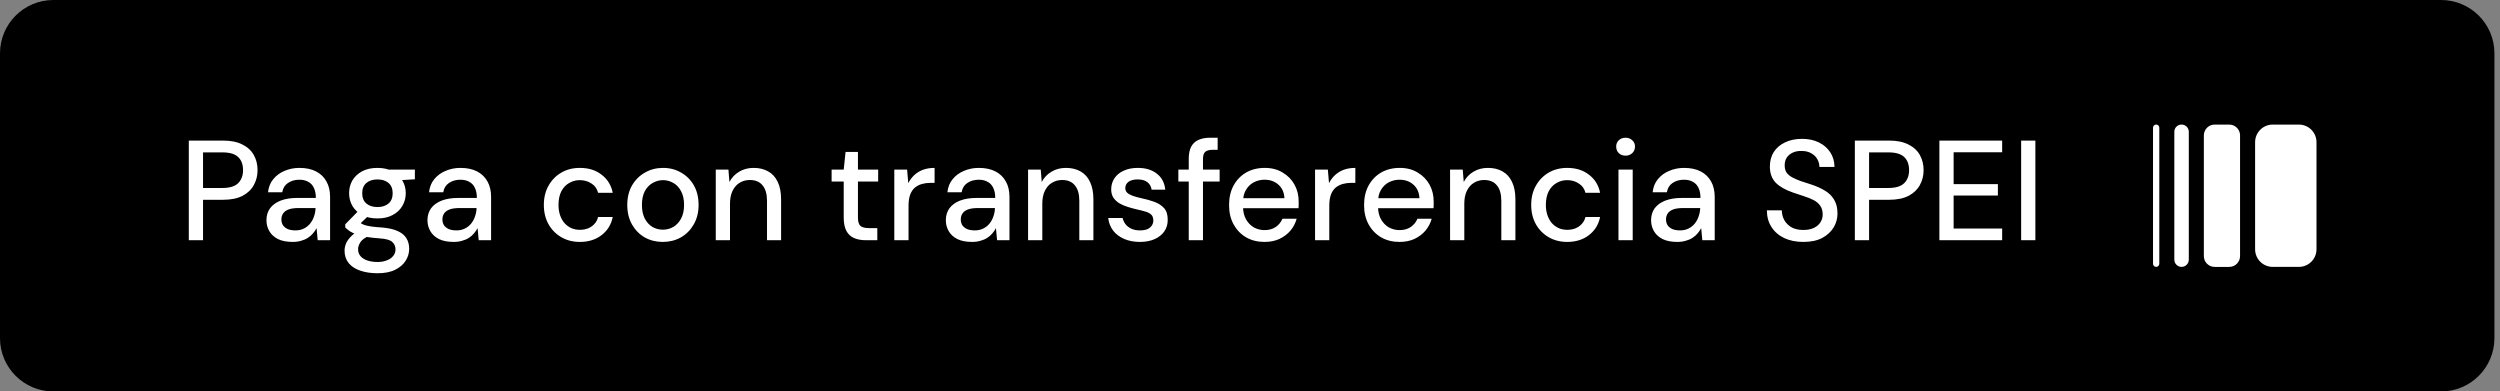
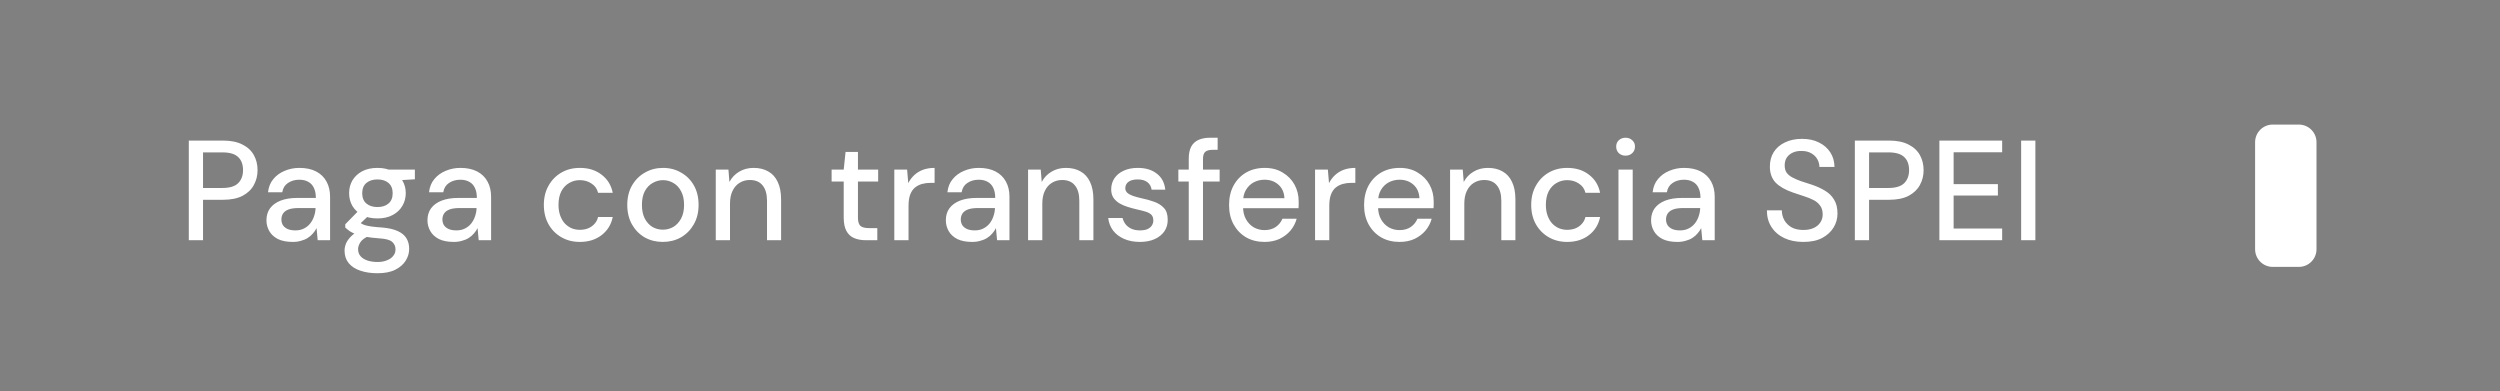
<svg xmlns="http://www.w3.org/2000/svg" width="281" height="44" viewBox="0 0 281 44" fill="none">
  <rect x="0" y="0" width="281" height="44" fill="#808080" stroke="none" />
-   <path d="M0 6C0 2.686 2.686 0 6 0H274.374C277.687 0 280.374 2.686 280.374 6V38C280.374 41.314 277.687 44 274.374 44H6C2.686 44 0 41.314 0 38V6Z" fill="black" />
  <path d="M21.221 27V15.8H25.061C25.947 15.8 26.677 15.949 27.253 16.248C27.829 16.536 28.256 16.931 28.533 17.432C28.811 17.933 28.949 18.499 28.949 19.128C28.949 19.736 28.811 20.291 28.533 20.792C28.267 21.293 27.845 21.699 27.269 22.008C26.693 22.307 25.957 22.456 25.061 22.456H22.821V27H21.221ZM22.821 21.128H24.997C25.819 21.128 26.411 20.947 26.773 20.584C27.136 20.221 27.317 19.736 27.317 19.128C27.317 18.488 27.136 17.997 26.773 17.656C26.411 17.304 25.819 17.128 24.997 17.128H22.821V21.128ZM32.909 27.192C32.237 27.192 31.683 27.085 31.245 26.872C30.808 26.648 30.483 26.349 30.269 25.976C30.056 25.603 29.949 25.197 29.949 24.76C29.949 24.237 30.083 23.789 30.349 23.416C30.627 23.043 31.021 22.755 31.533 22.552C32.056 22.349 32.68 22.248 33.405 22.248H35.501C35.501 21.789 35.427 21.411 35.277 21.112C35.139 20.813 34.931 20.589 34.653 20.44C34.376 20.28 34.04 20.2 33.645 20.2C33.155 20.2 32.728 20.323 32.365 20.568C32.013 20.803 31.8 21.149 31.725 21.608H30.125C30.189 21.021 30.387 20.531 30.717 20.136C31.048 19.731 31.469 19.421 31.981 19.208C32.504 18.984 33.059 18.872 33.645 18.872C34.392 18.872 35.021 19.005 35.533 19.272C36.045 19.539 36.435 19.917 36.701 20.408C36.968 20.888 37.101 21.459 37.101 22.12V27H35.709L35.581 25.64C35.475 25.853 35.336 26.056 35.165 26.248C35.005 26.44 34.813 26.605 34.589 26.744C34.376 26.883 34.125 26.989 33.837 27.064C33.56 27.149 33.251 27.192 32.909 27.192ZM33.213 25.896C33.565 25.896 33.88 25.827 34.157 25.688C34.435 25.549 34.669 25.363 34.861 25.128C35.053 24.883 35.197 24.616 35.293 24.328C35.4 24.029 35.459 23.72 35.469 23.4V23.384H33.565C33.096 23.384 32.717 23.437 32.429 23.544C32.152 23.651 31.949 23.8 31.821 23.992C31.693 24.184 31.629 24.408 31.629 24.664C31.629 24.909 31.688 25.128 31.805 25.32C31.933 25.501 32.115 25.645 32.349 25.752C32.584 25.848 32.872 25.896 33.213 25.896ZM42.44 30.712C41.704 30.712 41.059 30.616 40.504 30.424C39.95 30.243 39.512 29.96 39.192 29.576C38.883 29.192 38.728 28.723 38.728 28.168C38.728 27.891 38.792 27.603 38.92 27.304C39.059 27.016 39.272 26.739 39.56 26.472C39.848 26.205 40.232 25.971 40.712 25.768L41.576 26.472C41.054 26.685 40.702 26.931 40.52 27.208C40.339 27.485 40.248 27.752 40.248 28.008C40.248 28.328 40.344 28.595 40.536 28.808C40.728 29.021 40.99 29.181 41.32 29.288C41.651 29.395 42.024 29.448 42.44 29.448C42.846 29.448 43.198 29.384 43.496 29.256C43.806 29.139 44.04 28.973 44.2 28.76C44.371 28.557 44.456 28.312 44.456 28.024C44.456 27.693 44.334 27.416 44.088 27.192C43.843 26.968 43.363 26.835 42.648 26.792C42.051 26.749 41.539 26.691 41.112 26.616C40.696 26.531 40.344 26.44 40.056 26.344C39.768 26.237 39.523 26.12 39.32 25.992C39.128 25.853 38.958 25.715 38.808 25.576V25.208L40.424 23.56L41.672 24.008L39.976 25.624L40.312 24.92C40.43 25.005 40.542 25.08 40.648 25.144C40.755 25.208 40.894 25.267 41.064 25.32C41.246 25.373 41.486 25.421 41.784 25.464C42.094 25.507 42.499 25.544 43 25.576C43.704 25.64 44.275 25.773 44.712 25.976C45.16 26.179 45.486 26.451 45.688 26.792C45.891 27.123 45.992 27.517 45.992 27.976C45.992 28.435 45.864 28.872 45.608 29.288C45.352 29.704 44.963 30.045 44.44 30.312C43.918 30.579 43.251 30.712 42.44 30.712ZM42.424 24.552C41.752 24.552 41.176 24.424 40.696 24.168C40.227 23.912 39.864 23.571 39.608 23.144C39.363 22.717 39.24 22.237 39.24 21.704C39.24 21.181 39.363 20.707 39.608 20.28C39.864 19.853 40.227 19.512 40.696 19.256C41.176 19 41.752 18.872 42.424 18.872C43.096 18.872 43.667 19 44.136 19.256C44.616 19.512 44.979 19.853 45.224 20.28C45.48 20.707 45.608 21.181 45.608 21.704C45.608 22.237 45.48 22.717 45.224 23.144C44.979 23.571 44.616 23.912 44.136 24.168C43.667 24.424 43.096 24.552 42.424 24.552ZM42.424 23.272C42.947 23.272 43.363 23.139 43.672 22.872C43.982 22.605 44.136 22.221 44.136 21.72C44.136 21.219 43.982 20.835 43.672 20.568C43.363 20.301 42.947 20.168 42.424 20.168C41.912 20.168 41.496 20.301 41.176 20.568C40.867 20.835 40.712 21.219 40.712 21.72C40.712 22.221 40.867 22.605 41.176 22.872C41.496 23.139 41.912 23.272 42.424 23.272ZM43.72 20.328L43.336 19.064H46.632V20.152L43.72 20.328ZM51.007 27.192C50.335 27.192 49.78 27.085 49.343 26.872C48.906 26.648 48.58 26.349 48.367 25.976C48.154 25.603 48.047 25.197 48.047 24.76C48.047 24.237 48.18 23.789 48.447 23.416C48.724 23.043 49.119 22.755 49.631 22.552C50.154 22.349 50.778 22.248 51.503 22.248H53.599C53.599 21.789 53.524 21.411 53.375 21.112C53.236 20.813 53.028 20.589 52.751 20.44C52.474 20.28 52.138 20.2 51.743 20.2C51.252 20.2 50.825 20.323 50.463 20.568C50.111 20.803 49.898 21.149 49.823 21.608H48.223C48.287 21.021 48.484 20.531 48.815 20.136C49.145 19.731 49.567 19.421 50.079 19.208C50.602 18.984 51.156 18.872 51.743 18.872C52.489 18.872 53.119 19.005 53.631 19.272C54.143 19.539 54.532 19.917 54.799 20.408C55.066 20.888 55.199 21.459 55.199 22.12V27H53.807L53.679 25.64C53.572 25.853 53.434 26.056 53.263 26.248C53.103 26.44 52.911 26.605 52.687 26.744C52.474 26.883 52.223 26.989 51.935 27.064C51.657 27.149 51.348 27.192 51.007 27.192ZM51.311 25.896C51.663 25.896 51.977 25.827 52.255 25.688C52.532 25.549 52.767 25.363 52.959 25.128C53.151 24.883 53.295 24.616 53.391 24.328C53.498 24.029 53.556 23.72 53.567 23.4V23.384H51.663C51.194 23.384 50.815 23.437 50.527 23.544C50.249 23.651 50.047 23.8 49.919 23.992C49.791 24.184 49.727 24.408 49.727 24.664C49.727 24.909 49.785 25.128 49.903 25.32C50.031 25.501 50.212 25.645 50.447 25.752C50.681 25.848 50.969 25.896 51.311 25.896ZM65.176 27.192C64.397 27.192 63.704 27.016 63.096 26.664C62.488 26.312 62.008 25.827 61.656 25.208C61.304 24.579 61.128 23.853 61.128 23.032C61.128 22.211 61.304 21.491 61.656 20.872C62.008 20.243 62.488 19.752 63.096 19.4C63.704 19.048 64.397 18.872 65.176 18.872C66.157 18.872 66.973 19.128 67.624 19.64C68.285 20.141 68.701 20.819 68.872 21.672H67.224C67.117 21.224 66.872 20.877 66.488 20.632C66.115 20.376 65.672 20.248 65.16 20.248C64.733 20.248 64.339 20.355 63.976 20.568C63.613 20.771 63.32 21.08 63.096 21.496C62.883 21.912 62.776 22.424 62.776 23.032C62.776 23.48 62.84 23.88 62.968 24.232C63.096 24.584 63.267 24.877 63.48 25.112C63.704 25.347 63.96 25.528 64.248 25.656C64.547 25.773 64.851 25.832 65.16 25.832C65.501 25.832 65.811 25.779 66.088 25.672C66.376 25.555 66.616 25.389 66.808 25.176C67.011 24.963 67.149 24.701 67.224 24.392H68.872C68.701 25.235 68.285 25.912 67.624 26.424C66.963 26.936 66.147 27.192 65.176 27.192ZM74.489 27.192C73.742 27.192 73.065 27.021 72.457 26.68C71.859 26.328 71.385 25.843 71.033 25.224C70.681 24.595 70.505 23.864 70.505 23.032C70.505 22.2 70.681 21.475 71.033 20.856C71.395 20.227 71.881 19.741 72.489 19.4C73.097 19.048 73.774 18.872 74.521 18.872C75.278 18.872 75.956 19.048 76.553 19.4C77.161 19.741 77.641 20.221 77.993 20.84C78.345 21.459 78.521 22.189 78.521 23.032C78.521 23.864 78.34 24.595 77.977 25.224C77.625 25.843 77.145 26.328 76.537 26.68C75.929 27.021 75.246 27.192 74.489 27.192ZM74.505 25.816C74.921 25.816 75.31 25.715 75.673 25.512C76.035 25.299 76.329 24.984 76.553 24.568C76.777 24.152 76.889 23.64 76.889 23.032C76.889 22.413 76.777 21.901 76.553 21.496C76.34 21.08 76.052 20.771 75.689 20.568C75.326 20.355 74.937 20.248 74.521 20.248C74.115 20.248 73.726 20.355 73.353 20.568C72.99 20.771 72.697 21.08 72.473 21.496C72.26 21.901 72.153 22.413 72.153 23.032C72.153 23.64 72.26 24.152 72.473 24.568C72.697 24.984 72.985 25.299 73.337 25.512C73.7 25.715 74.089 25.816 74.505 25.816ZM80.452 27V19.064H81.876L81.988 20.456C82.244 19.965 82.606 19.581 83.076 19.304C83.545 19.016 84.089 18.872 84.708 18.872C85.348 18.872 85.897 19.005 86.356 19.272C86.814 19.528 87.166 19.917 87.412 20.44C87.668 20.963 87.796 21.624 87.796 22.424V27H86.212V22.584C86.212 21.816 86.046 21.235 85.716 20.84C85.396 20.435 84.916 20.232 84.276 20.232C83.849 20.232 83.465 20.339 83.124 20.552C82.793 20.755 82.532 21.053 82.34 21.448C82.148 21.843 82.052 22.323 82.052 22.888V27H80.452ZM97.329 27C96.817 27 96.375 26.92 96.001 26.76C95.628 26.6 95.34 26.333 95.137 25.96C94.935 25.587 94.833 25.08 94.833 24.44V20.408H93.473V19.064H94.833L95.041 17.08H96.433V19.064H98.705V20.408H96.433V24.456C96.433 24.915 96.529 25.229 96.721 25.4C96.913 25.56 97.244 25.64 97.713 25.64H98.609V27H97.329ZM100.52 27V19.064H101.96L102.088 20.584C102.269 20.232 102.499 19.928 102.776 19.672C103.053 19.416 103.379 19.219 103.752 19.08C104.136 18.941 104.568 18.872 105.048 18.872V20.552H104.6C104.259 20.552 103.933 20.595 103.624 20.68C103.325 20.765 103.059 20.904 102.824 21.096C102.6 21.288 102.424 21.555 102.296 21.896C102.179 22.227 102.12 22.643 102.12 23.144V27H100.52ZM109.272 27.192C108.6 27.192 108.045 27.085 107.608 26.872C107.171 26.648 106.845 26.349 106.632 25.976C106.419 25.603 106.312 25.197 106.312 24.76C106.312 24.237 106.445 23.789 106.712 23.416C106.989 23.043 107.384 22.755 107.896 22.552C108.419 22.349 109.043 22.248 109.768 22.248H111.864C111.864 21.789 111.789 21.411 111.64 21.112C111.501 20.813 111.293 20.589 111.016 20.44C110.739 20.28 110.403 20.2 110.008 20.2C109.517 20.2 109.091 20.323 108.728 20.568C108.376 20.803 108.163 21.149 108.088 21.608H106.488C106.552 21.021 106.749 20.531 107.08 20.136C107.411 19.731 107.832 19.421 108.344 19.208C108.867 18.984 109.421 18.872 110.008 18.872C110.755 18.872 111.384 19.005 111.896 19.272C112.408 19.539 112.797 19.917 113.064 20.408C113.331 20.888 113.464 21.459 113.464 22.12V27H112.072L111.944 25.64C111.837 25.853 111.699 26.056 111.528 26.248C111.368 26.44 111.176 26.605 110.952 26.744C110.739 26.883 110.488 26.989 110.2 27.064C109.923 27.149 109.613 27.192 109.272 27.192ZM109.576 25.896C109.928 25.896 110.243 25.827 110.52 25.688C110.797 25.549 111.032 25.363 111.224 25.128C111.416 24.883 111.56 24.616 111.656 24.328C111.763 24.029 111.821 23.72 111.832 23.4V23.384H109.928C109.459 23.384 109.08 23.437 108.792 23.544C108.515 23.651 108.312 23.8 108.184 23.992C108.056 24.184 107.992 24.408 107.992 24.664C107.992 24.909 108.051 25.128 108.168 25.32C108.296 25.501 108.477 25.645 108.712 25.752C108.947 25.848 109.235 25.896 109.576 25.896ZM115.555 27V19.064H116.979L117.091 20.456C117.347 19.965 117.71 19.581 118.179 19.304C118.648 19.016 119.192 18.872 119.811 18.872C120.451 18.872 121 19.005 121.459 19.272C121.918 19.528 122.27 19.917 122.515 20.44C122.771 20.963 122.899 21.624 122.899 22.424V27H121.315V22.584C121.315 21.816 121.15 21.235 120.819 20.84C120.499 20.435 120.019 20.232 119.379 20.232C118.952 20.232 118.568 20.339 118.227 20.552C117.896 20.755 117.635 21.053 117.443 21.448C117.251 21.843 117.155 22.323 117.155 22.888V27H115.555ZM128.114 27.192C127.464 27.192 126.877 27.08 126.354 26.856C125.842 26.632 125.432 26.323 125.122 25.928C124.813 25.523 124.626 25.048 124.562 24.504H126.178C126.242 24.76 126.354 24.995 126.514 25.208C126.674 25.411 126.888 25.576 127.154 25.704C127.432 25.832 127.752 25.896 128.114 25.896C128.466 25.896 128.754 25.848 128.978 25.752C129.202 25.645 129.368 25.507 129.474 25.336C129.581 25.165 129.634 24.984 129.634 24.792C129.634 24.504 129.56 24.285 129.41 24.136C129.261 23.987 129.042 23.869 128.754 23.784C128.477 23.699 128.141 23.613 127.746 23.528C127.426 23.453 127.096 23.363 126.754 23.256C126.413 23.149 126.104 23.016 125.826 22.856C125.549 22.685 125.325 22.477 125.154 22.232C124.984 21.976 124.898 21.661 124.898 21.288C124.898 20.829 125.016 20.419 125.25 20.056C125.496 19.683 125.842 19.395 126.29 19.192C126.738 18.979 127.272 18.872 127.89 18.872C128.765 18.872 129.474 19.085 130.018 19.512C130.573 19.928 130.893 20.531 130.978 21.32H129.442C129.389 20.957 129.229 20.675 128.962 20.472C128.696 20.269 128.333 20.168 127.874 20.168C127.426 20.168 127.08 20.259 126.834 20.44C126.6 20.621 126.482 20.861 126.482 21.16C126.482 21.341 126.552 21.507 126.69 21.656C126.84 21.795 127.048 21.912 127.314 22.008C127.592 22.104 127.917 22.195 128.29 22.28C128.813 22.387 129.293 22.52 129.73 22.68C130.178 22.84 130.541 23.069 130.818 23.368C131.106 23.667 131.25 24.104 131.25 24.68C131.261 25.171 131.138 25.608 130.882 25.992C130.626 26.365 130.264 26.659 129.794 26.872C129.325 27.085 128.765 27.192 128.114 27.192ZM133.615 27V17.848C133.615 17.293 133.706 16.84 133.887 16.488C134.079 16.136 134.356 15.88 134.719 15.72C135.082 15.56 135.519 15.48 136.031 15.48H136.863V16.84H136.287C135.903 16.84 135.626 16.92 135.455 17.08C135.295 17.229 135.215 17.496 135.215 17.88V27H133.615ZM132.447 20.408V19.064H137.087V20.408H132.447ZM142.131 27.192C141.352 27.192 140.664 27.021 140.067 26.68C139.469 26.328 139 25.843 138.659 25.224C138.317 24.605 138.147 23.88 138.147 23.048C138.147 22.216 138.312 21.491 138.643 20.872C138.984 20.243 139.453 19.752 140.051 19.4C140.659 19.048 141.363 18.872 142.163 18.872C142.941 18.872 143.613 19.048 144.179 19.4C144.755 19.741 145.197 20.195 145.507 20.76C145.816 21.325 145.971 21.955 145.971 22.648C145.971 22.755 145.971 22.872 145.971 23C145.971 23.128 145.965 23.261 145.955 23.4H139.331V22.28H144.371C144.339 21.64 144.115 21.133 143.699 20.76C143.283 20.387 142.76 20.2 142.131 20.2C141.704 20.2 141.304 20.296 140.931 20.488C140.568 20.68 140.275 20.963 140.051 21.336C139.827 21.699 139.715 22.163 139.715 22.728V23.176C139.715 23.763 139.827 24.253 140.051 24.648C140.275 25.043 140.568 25.347 140.931 25.56C141.304 25.763 141.704 25.864 142.131 25.864C142.632 25.864 143.053 25.747 143.395 25.512C143.736 25.277 143.987 24.968 144.147 24.584H145.747C145.608 25.085 145.373 25.533 145.043 25.928C144.712 26.312 144.301 26.621 143.811 26.856C143.32 27.08 142.76 27.192 142.131 27.192ZM147.812 27V19.064H149.252L149.38 20.584C149.562 20.232 149.791 19.928 150.068 19.672C150.346 19.416 150.671 19.219 151.044 19.08C151.428 18.941 151.86 18.872 152.34 18.872V20.552H151.892C151.551 20.552 151.226 20.595 150.916 20.68C150.618 20.765 150.351 20.904 150.116 21.096C149.892 21.288 149.716 21.555 149.588 21.896C149.471 22.227 149.412 22.643 149.412 23.144V27H147.812ZM157.306 27.192C156.528 27.192 155.84 27.021 155.242 26.68C154.645 26.328 154.176 25.843 153.834 25.224C153.493 24.605 153.322 23.88 153.322 23.048C153.322 22.216 153.488 21.491 153.818 20.872C154.16 20.243 154.629 19.752 155.226 19.4C155.834 19.048 156.538 18.872 157.338 18.872C158.117 18.872 158.789 19.048 159.354 19.4C159.93 19.741 160.373 20.195 160.682 20.76C160.992 21.325 161.146 21.955 161.146 22.648C161.146 22.755 161.146 22.872 161.146 23C161.146 23.128 161.141 23.261 161.13 23.4H154.506V22.28H159.546C159.514 21.64 159.29 21.133 158.874 20.76C158.458 20.387 157.936 20.2 157.306 20.2C156.88 20.2 156.48 20.296 156.106 20.488C155.744 20.68 155.45 20.963 155.226 21.336C155.002 21.699 154.89 22.163 154.89 22.728V23.176C154.89 23.763 155.002 24.253 155.226 24.648C155.45 25.043 155.744 25.347 156.106 25.56C156.48 25.763 156.88 25.864 157.306 25.864C157.808 25.864 158.229 25.747 158.57 25.512C158.912 25.277 159.162 24.968 159.322 24.584H160.922C160.784 25.085 160.549 25.533 160.218 25.928C159.888 26.312 159.477 26.621 158.986 26.856C158.496 27.08 157.936 27.192 157.306 27.192ZM162.988 27V19.064H164.412L164.524 20.456C164.78 19.965 165.143 19.581 165.612 19.304C166.081 19.016 166.625 18.872 167.244 18.872C167.884 18.872 168.433 19.005 168.892 19.272C169.351 19.528 169.703 19.917 169.948 20.44C170.204 20.963 170.332 21.624 170.332 22.424V27H168.748V22.584C168.748 21.816 168.583 21.235 168.252 20.84C167.932 20.435 167.452 20.232 166.812 20.232C166.385 20.232 166.001 20.339 165.66 20.552C165.329 20.755 165.068 21.053 164.876 21.448C164.684 21.843 164.588 22.323 164.588 22.888V27H162.988ZM176.155 27.192C175.377 27.192 174.683 27.016 174.075 26.664C173.467 26.312 172.987 25.827 172.635 25.208C172.283 24.579 172.107 23.853 172.107 23.032C172.107 22.211 172.283 21.491 172.635 20.872C172.987 20.243 173.467 19.752 174.075 19.4C174.683 19.048 175.377 18.872 176.155 18.872C177.137 18.872 177.953 19.128 178.603 19.64C179.265 20.141 179.681 20.819 179.851 21.672H178.203C178.097 21.224 177.851 20.877 177.467 20.632C177.094 20.376 176.651 20.248 176.139 20.248C175.713 20.248 175.318 20.355 174.955 20.568C174.593 20.771 174.299 21.08 174.075 21.496C173.862 21.912 173.755 22.424 173.755 23.032C173.755 23.48 173.819 23.88 173.947 24.232C174.075 24.584 174.246 24.877 174.459 25.112C174.683 25.347 174.939 25.528 175.227 25.656C175.526 25.773 175.83 25.832 176.139 25.832C176.481 25.832 176.79 25.779 177.067 25.672C177.355 25.555 177.595 25.389 177.787 25.176C177.99 24.963 178.129 24.701 178.203 24.392H179.851C179.681 25.235 179.265 25.912 178.603 26.424C177.942 26.936 177.126 27.192 176.155 27.192ZM181.916 27V19.064H183.516V27H181.916ZM182.716 17.496C182.407 17.496 182.151 17.4 181.948 17.208C181.756 17.016 181.66 16.771 181.66 16.472C181.66 16.184 181.756 15.949 181.948 15.768C182.151 15.576 182.407 15.48 182.716 15.48C183.015 15.48 183.266 15.576 183.468 15.768C183.671 15.949 183.772 16.184 183.772 16.472C183.772 16.771 183.671 17.016 183.468 17.208C183.266 17.4 183.015 17.496 182.716 17.496ZM188.541 27.192C187.869 27.192 187.314 27.085 186.877 26.872C186.439 26.648 186.114 26.349 185.901 25.976C185.687 25.603 185.581 25.197 185.581 24.76C185.581 24.237 185.714 23.789 185.981 23.416C186.258 23.043 186.653 22.755 187.165 22.552C187.687 22.349 188.311 22.248 189.037 22.248H191.133C191.133 21.789 191.058 21.411 190.909 21.112C190.77 20.813 190.562 20.589 190.285 20.44C190.007 20.28 189.671 20.2 189.277 20.2C188.786 20.2 188.359 20.323 187.997 20.568C187.645 20.803 187.431 21.149 187.357 21.608H185.757C185.821 21.021 186.018 20.531 186.349 20.136C186.679 19.731 187.101 19.421 187.613 19.208C188.135 18.984 188.69 18.872 189.277 18.872C190.023 18.872 190.653 19.005 191.165 19.272C191.677 19.539 192.066 19.917 192.333 20.408C192.599 20.888 192.733 21.459 192.733 22.12V27H191.341L191.213 25.64C191.106 25.853 190.967 26.056 190.797 26.248C190.637 26.44 190.445 26.605 190.221 26.744C190.007 26.883 189.757 26.989 189.469 27.064C189.191 27.149 188.882 27.192 188.541 27.192ZM188.845 25.896C189.197 25.896 189.511 25.827 189.789 25.688C190.066 25.549 190.301 25.363 190.493 25.128C190.685 24.883 190.829 24.616 190.925 24.328C191.031 24.029 191.09 23.72 191.101 23.4V23.384H189.197C188.727 23.384 188.349 23.437 188.061 23.544C187.783 23.651 187.581 23.8 187.453 23.992C187.325 24.184 187.261 24.408 187.261 24.664C187.261 24.909 187.319 25.128 187.437 25.32C187.565 25.501 187.746 25.645 187.981 25.752C188.215 25.848 188.503 25.896 188.845 25.896ZM202.694 27.192C201.883 27.192 201.168 27.048 200.55 26.76C199.931 26.461 199.451 26.045 199.11 25.512C198.768 24.979 198.598 24.355 198.598 23.64H200.278C200.278 24.045 200.374 24.419 200.566 24.76C200.758 25.091 201.03 25.357 201.382 25.56C201.744 25.752 202.182 25.848 202.694 25.848C203.152 25.848 203.542 25.773 203.862 25.624C204.182 25.475 204.427 25.272 204.598 25.016C204.779 24.749 204.87 24.445 204.87 24.104C204.87 23.699 204.774 23.368 204.582 23.112C204.4 22.856 204.155 22.648 203.846 22.488C203.536 22.328 203.179 22.184 202.774 22.056C202.379 21.928 201.963 21.789 201.526 21.64C200.662 21.341 200.011 20.968 199.574 20.52C199.147 20.061 198.934 19.464 198.934 18.728C198.934 18.099 199.078 17.555 199.366 17.096C199.664 16.627 200.086 16.264 200.63 16.008C201.174 15.741 201.814 15.608 202.55 15.608C203.275 15.608 203.904 15.741 204.438 16.008C204.982 16.275 205.408 16.643 205.718 17.112C206.027 17.581 206.187 18.131 206.198 18.76H204.502C204.502 18.472 204.427 18.189 204.278 17.912C204.128 17.635 203.904 17.411 203.606 17.24C203.307 17.059 202.939 16.968 202.502 16.968C202.139 16.957 201.814 17.016 201.526 17.144C201.238 17.272 201.008 17.459 200.838 17.704C200.678 17.949 200.598 18.243 200.598 18.584C200.598 18.925 200.672 19.203 200.822 19.416C200.971 19.619 201.184 19.795 201.462 19.944C201.739 20.093 202.059 20.232 202.422 20.36C202.795 20.477 203.206 20.611 203.654 20.76C204.198 20.941 204.688 21.165 205.126 21.432C205.563 21.688 205.904 22.024 206.15 22.44C206.406 22.845 206.534 23.368 206.534 24.008C206.534 24.563 206.39 25.08 206.102 25.56C205.814 26.04 205.387 26.435 204.822 26.744C204.256 27.043 203.547 27.192 202.694 27.192ZM208.485 27V15.8H212.325C213.21 15.8 213.941 15.949 214.517 16.248C215.093 16.536 215.52 16.931 215.797 17.432C216.074 17.933 216.213 18.499 216.213 19.128C216.213 19.736 216.074 20.291 215.797 20.792C215.53 21.293 215.109 21.699 214.533 22.008C213.957 22.307 213.221 22.456 212.325 22.456H210.085V27H208.485ZM210.085 21.128H212.261C213.082 21.128 213.674 20.947 214.037 20.584C214.4 20.221 214.581 19.736 214.581 19.128C214.581 18.488 214.4 17.997 214.037 17.656C213.674 17.304 213.082 17.128 212.261 17.128H210.085V21.128ZM217.987 27V15.8H225.043V17.112H219.587V20.696H224.563V21.976H219.587V25.688H225.043V27H217.987ZM227.176 27V15.8H228.776V27H227.176Z" fill="white" />
-   <path d="M248.927 30H250.568C251.238 30 251.782 29.456 251.782 28.785V15.218C251.782 14.547 251.238 14.003 250.568 14.003H248.927C248.256 14.003 247.713 14.547 247.713 15.218V28.785C247.713 29.456 248.256 30 248.927 30Z" fill="white" />
-   <path d="M245.207 29.997H245.209C245.657 29.997 246.021 29.634 246.021 29.185V14.812C246.021 14.364 245.657 14 245.209 14H245.207C244.759 14 244.395 14.364 244.395 14.812V29.185C244.395 29.634 244.759 29.997 245.207 29.997Z" fill="white" />
-   <path d="M242.351 29.997H242.353C242.547 29.997 242.705 29.839 242.705 29.645V14.352C242.705 14.158 242.547 14 242.353 14H242.351C242.157 14 241.999 14.158 241.999 14.352V29.645C241.999 29.839 242.157 29.997 242.351 29.997Z" fill="white" />
  <path d="M258.393 14.002H255.454C254.36 14.002 253.474 14.888 253.474 15.982V28.018C253.474 29.112 254.36 29.998 255.454 29.998H258.393C259.487 29.998 260.374 29.112 260.374 28.018V15.982C260.374 14.888 259.487 14.002 258.393 14.002Z" fill="white" />
</svg>